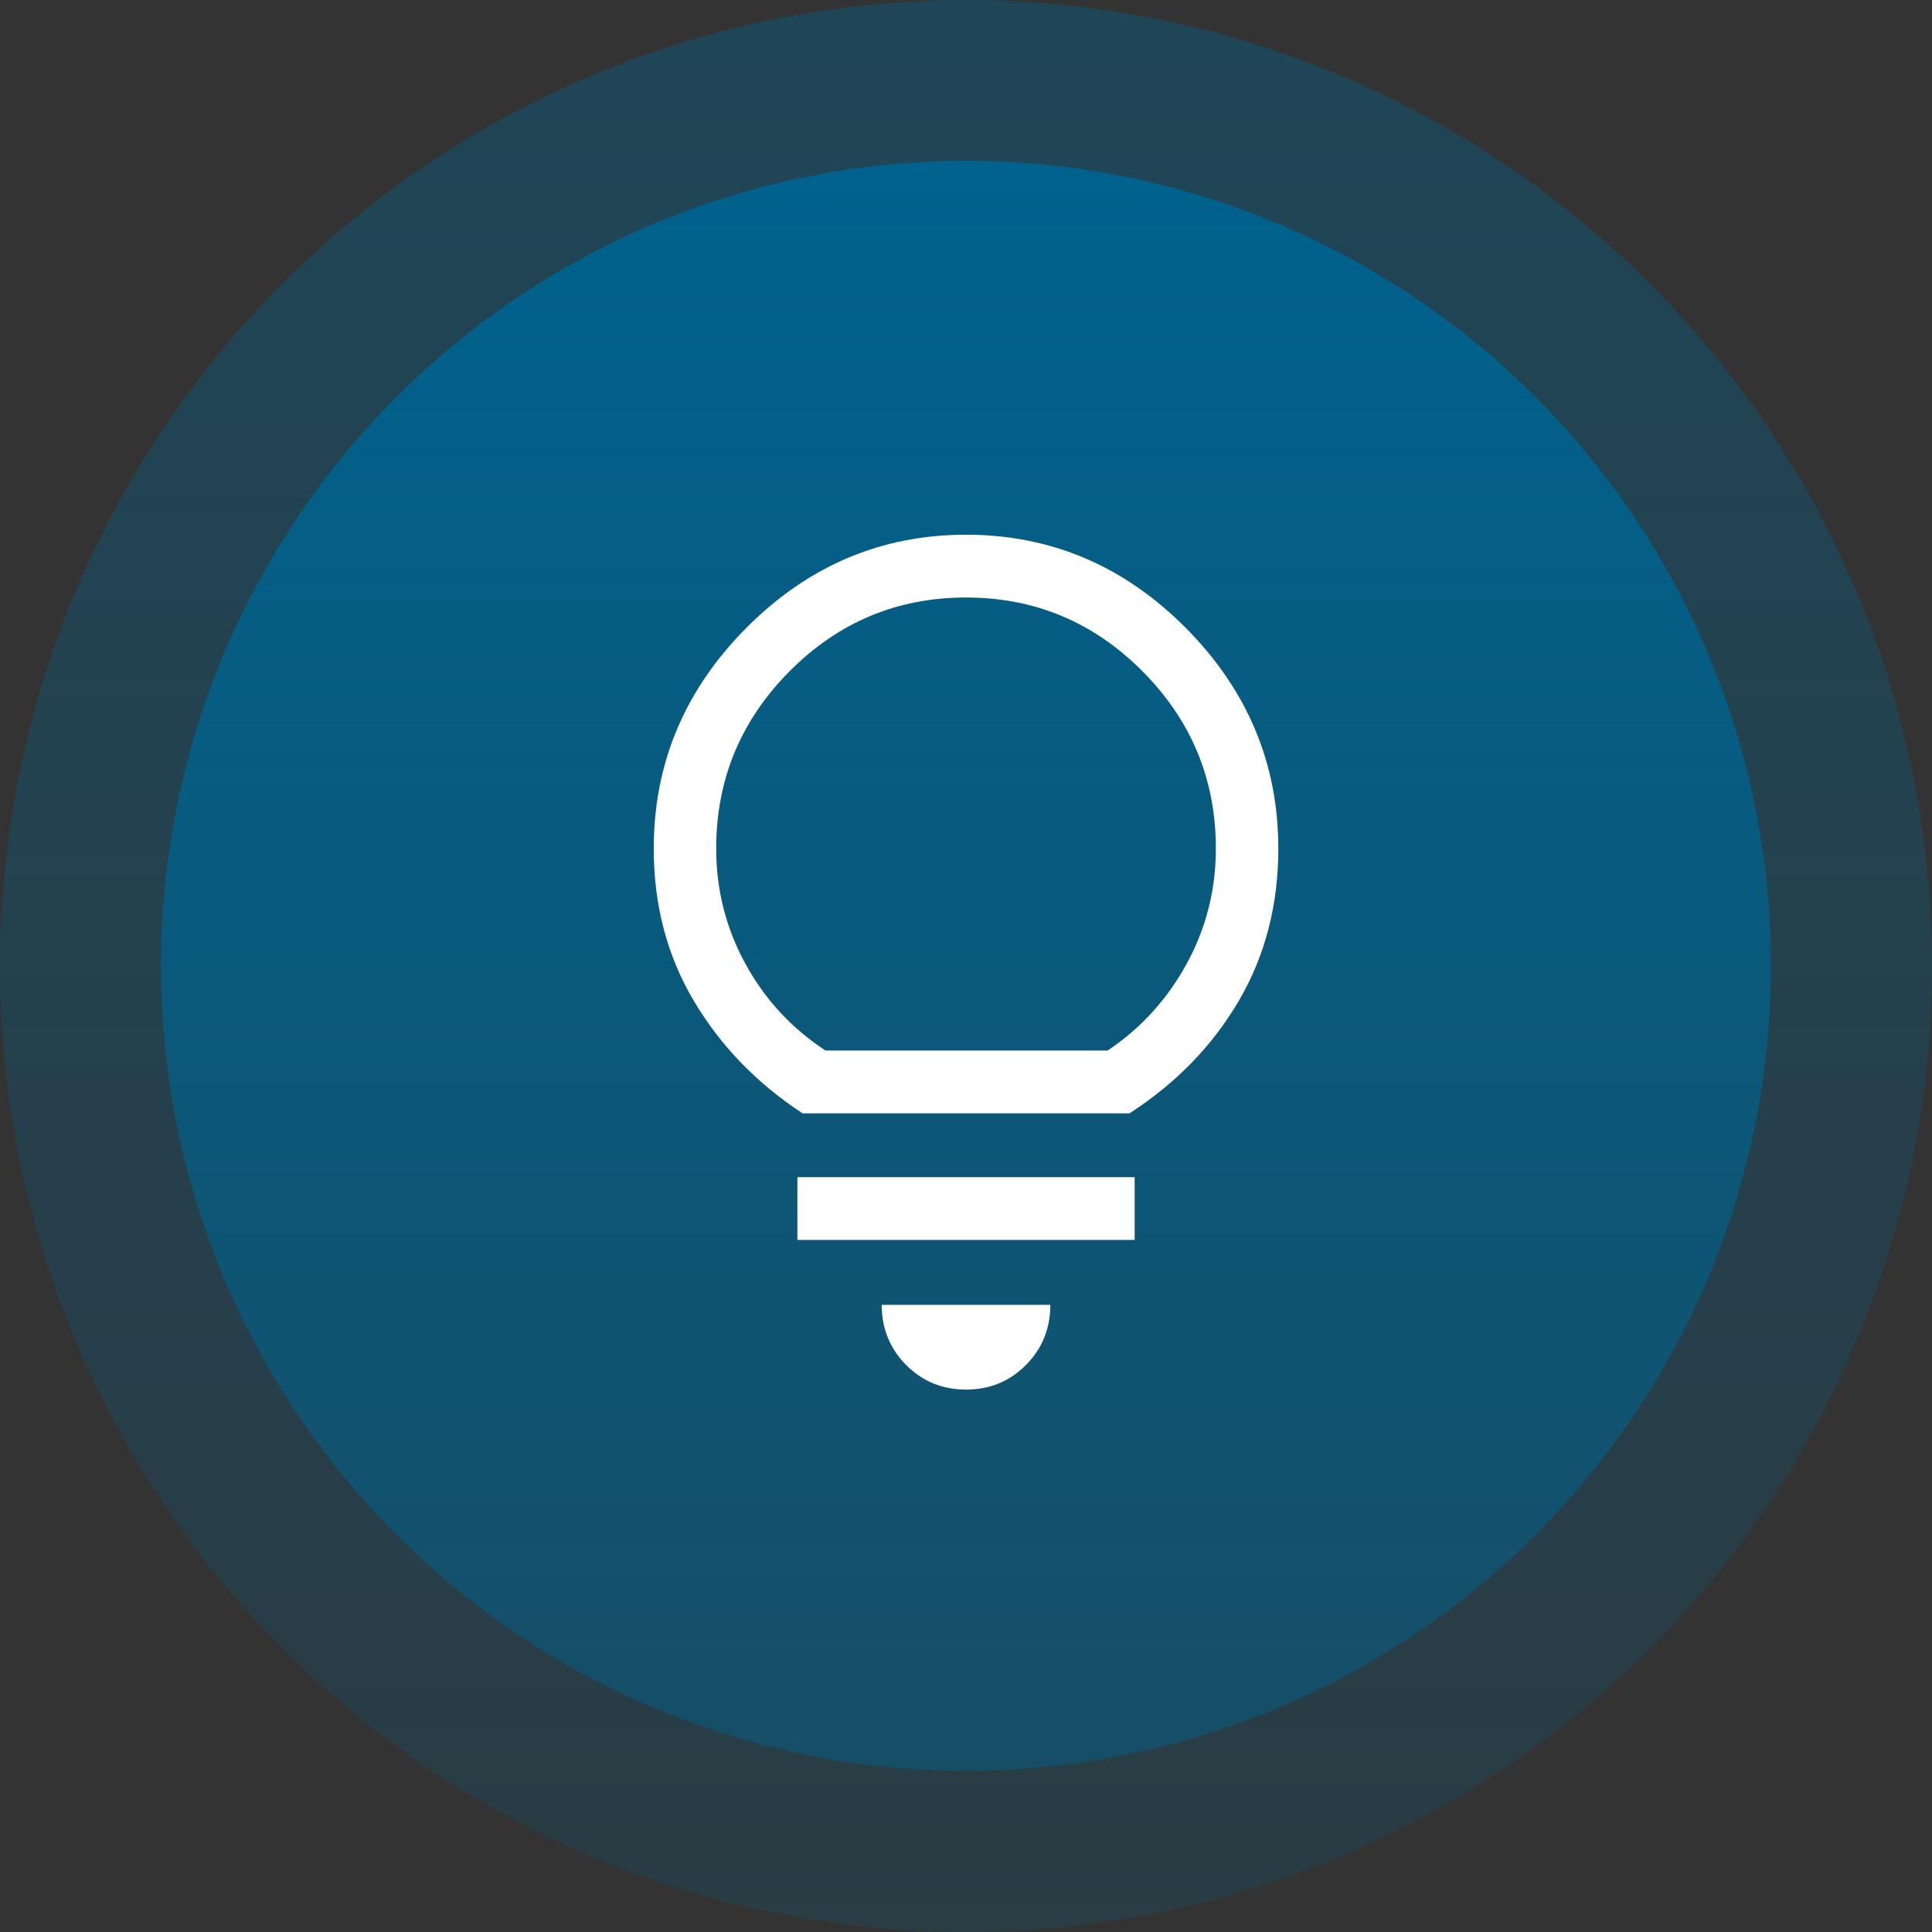
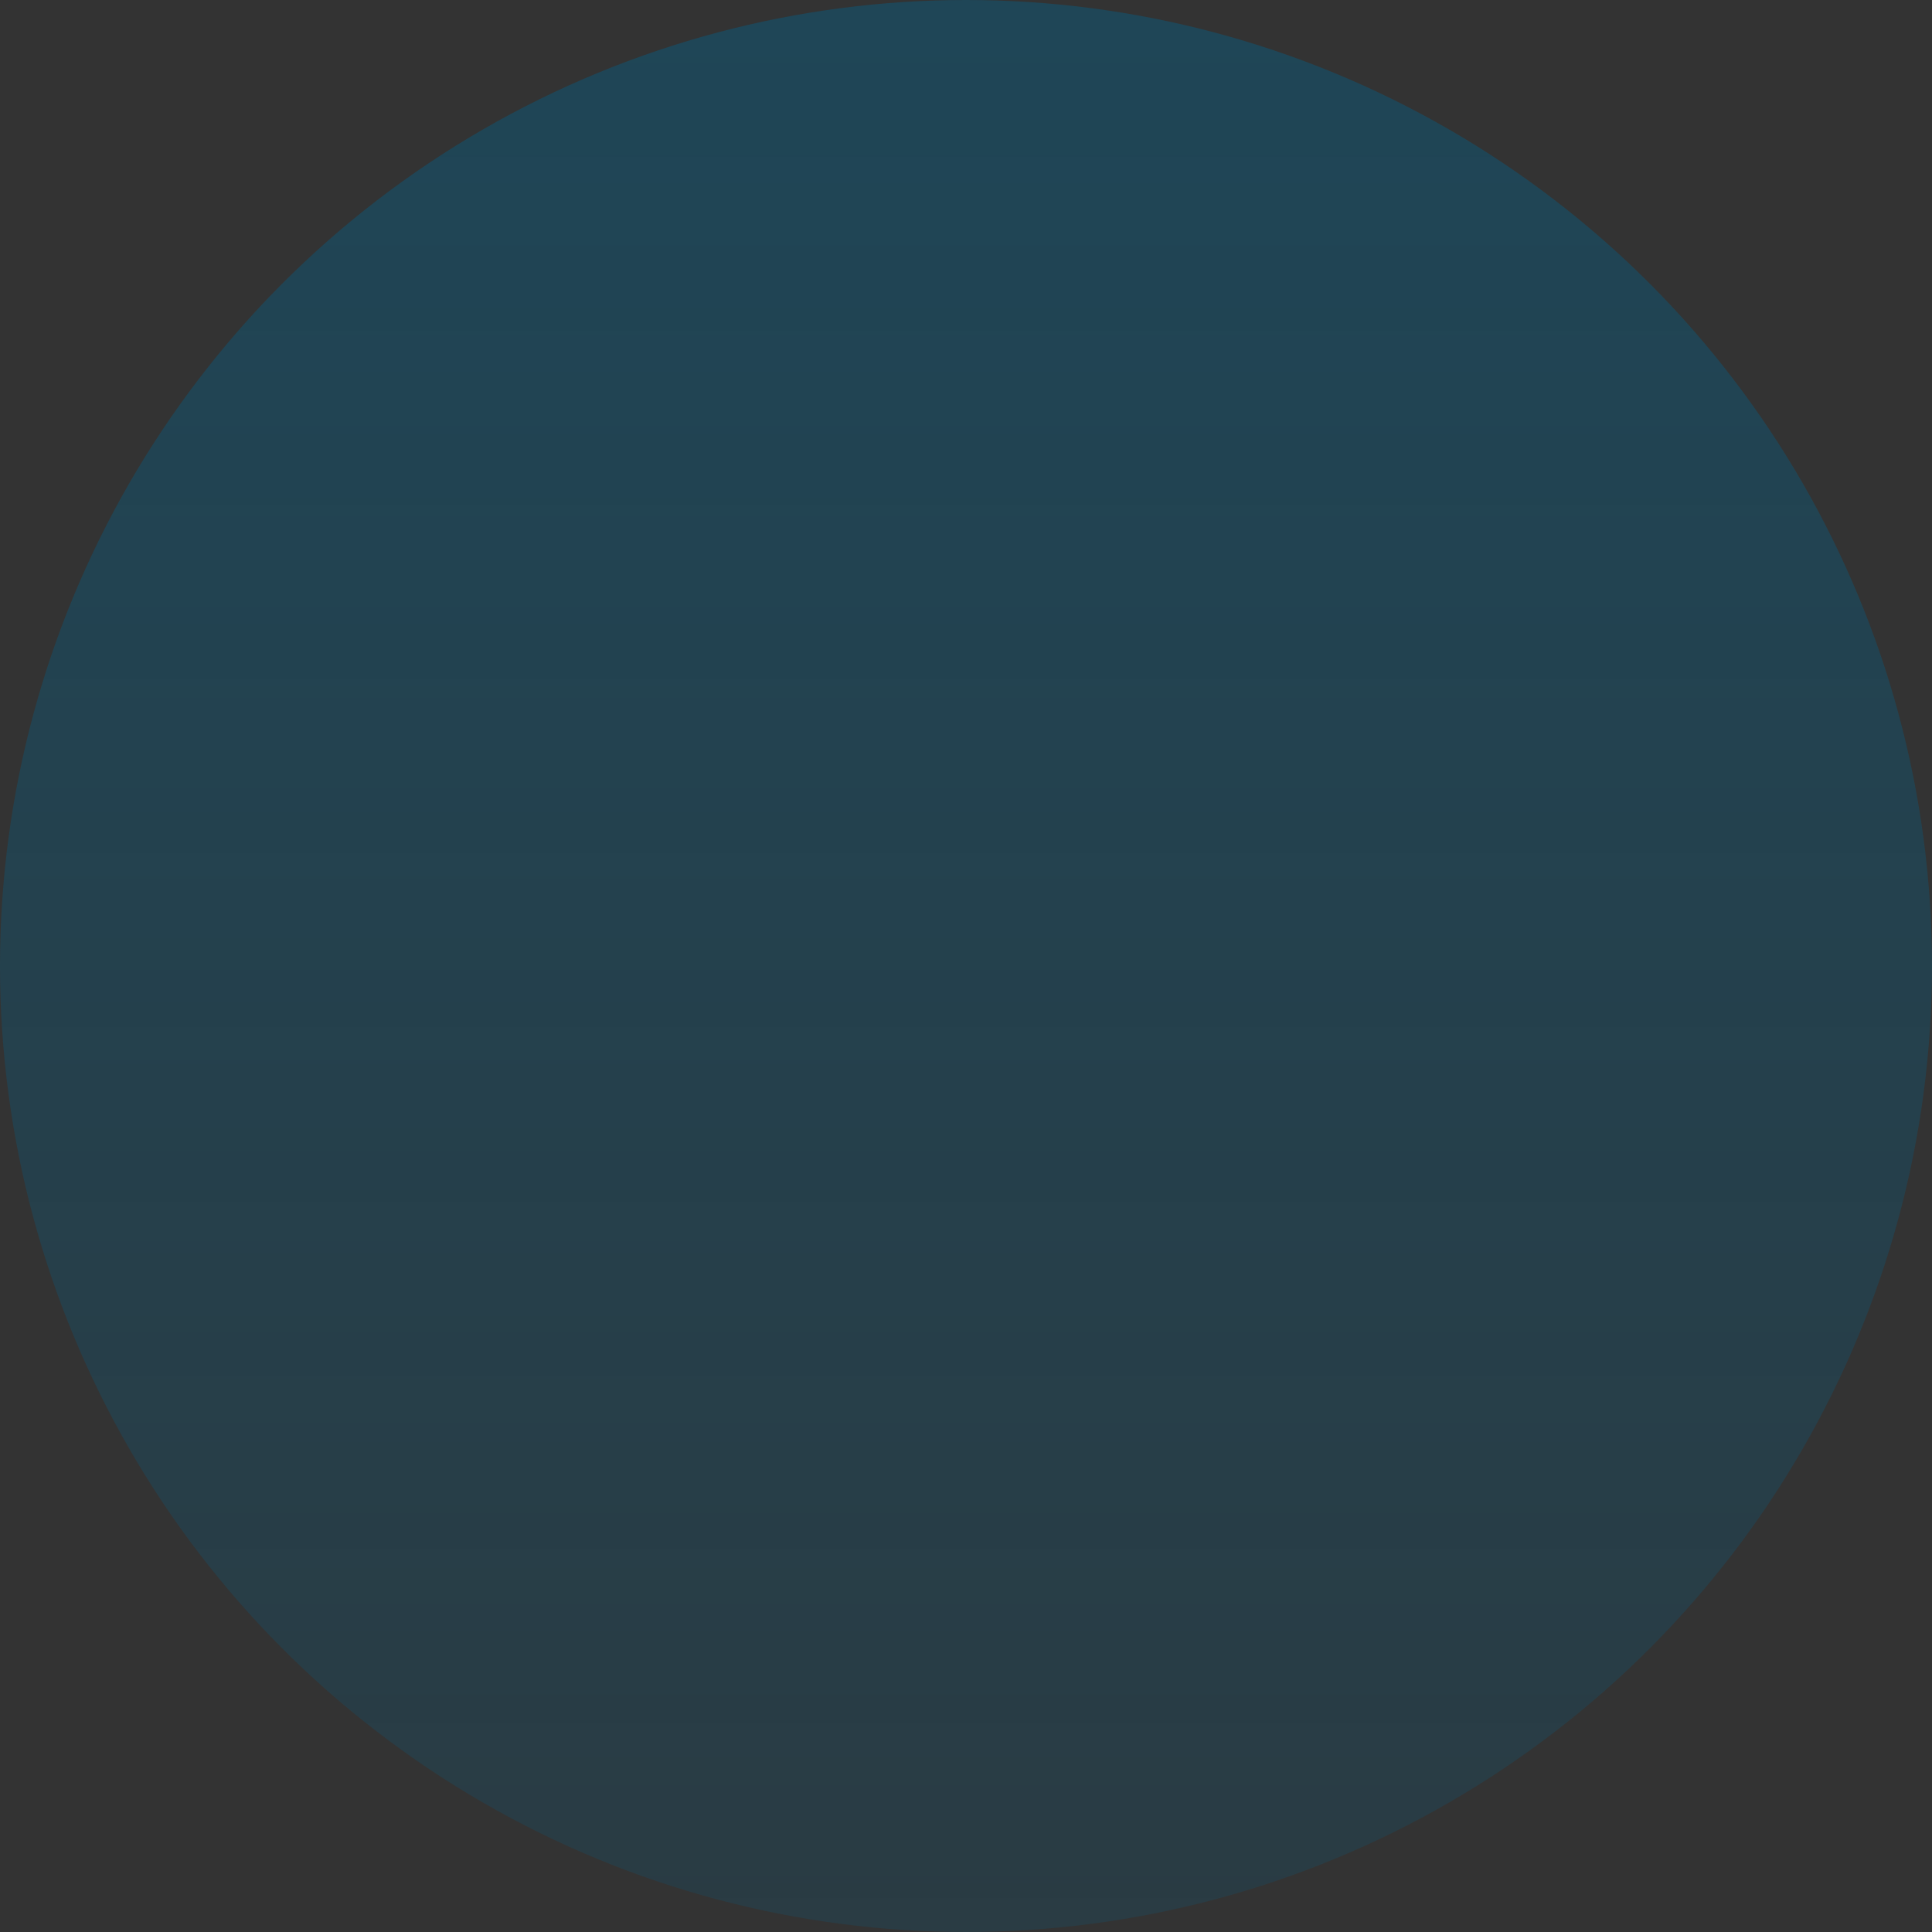
<svg xmlns="http://www.w3.org/2000/svg" width="64" height="64" viewBox="0 0 64 64" fill="none">
  <rect x="0" y="0" width="64" height="64" fill="#333333" stroke="none" />
  <circle opacity="0.4" cx="32" cy="32" r="32" fill="url(#paint0_linear_873_13750)" />
-   <ellipse cx="31.999" cy="31.995" rx="26.667" ry="26.667" fill="url(#paint1_linear_873_13750)" />
-   <path d="M32.001 46.032C31.22 46.032 30.558 45.761 30.018 45.218C29.478 44.674 29.208 44.01 29.208 43.224H34.794C34.794 44.01 34.524 44.674 33.984 45.218C33.444 45.761 32.783 46.032 32.001 46.032ZM26.415 41.075V38.996H37.587V41.075H26.415ZM26.587 36.881C25.07 35.888 23.869 34.645 22.984 33.155C22.099 31.665 21.656 29.983 21.656 28.112C21.656 25.292 22.679 22.855 24.725 20.798C26.771 18.741 29.197 17.713 32.001 17.713C34.806 17.713 37.231 18.741 39.277 20.798C41.323 22.855 42.346 25.292 42.346 28.112C42.346 29.983 41.909 31.665 41.036 33.155C40.162 34.645 38.955 35.888 37.415 36.881H26.587ZM27.346 34.801H36.691C37.794 34.062 38.668 33.103 39.311 31.924C39.955 30.746 40.277 29.475 40.277 28.112C40.277 25.824 39.467 23.866 37.846 22.236C36.225 20.607 34.277 19.793 32.001 19.793C29.725 19.793 27.777 20.607 26.156 22.236C24.536 23.866 23.725 25.824 23.725 28.112C23.725 29.475 24.047 30.746 24.691 31.924C25.334 33.103 26.22 34.062 27.346 34.801Z" fill="white" />
  <defs>
    <linearGradient id="paint0_linear_873_13750" x1="32" y1="0" x2="32" y2="117.667" gradientUnits="userSpaceOnUse">
      <stop stop-color="#00628D" />
      <stop offset="1" stop-color="#00628D" stop-opacity="0" />
    </linearGradient>
    <linearGradient id="paint1_linear_873_13750" x1="31.999" y1="5.328" x2="31.999" y2="103.384" gradientUnits="userSpaceOnUse">
      <stop stop-color="#00628D" />
      <stop offset="1" stop-color="#00628D" stop-opacity="0" />
    </linearGradient>
  </defs>
</svg>